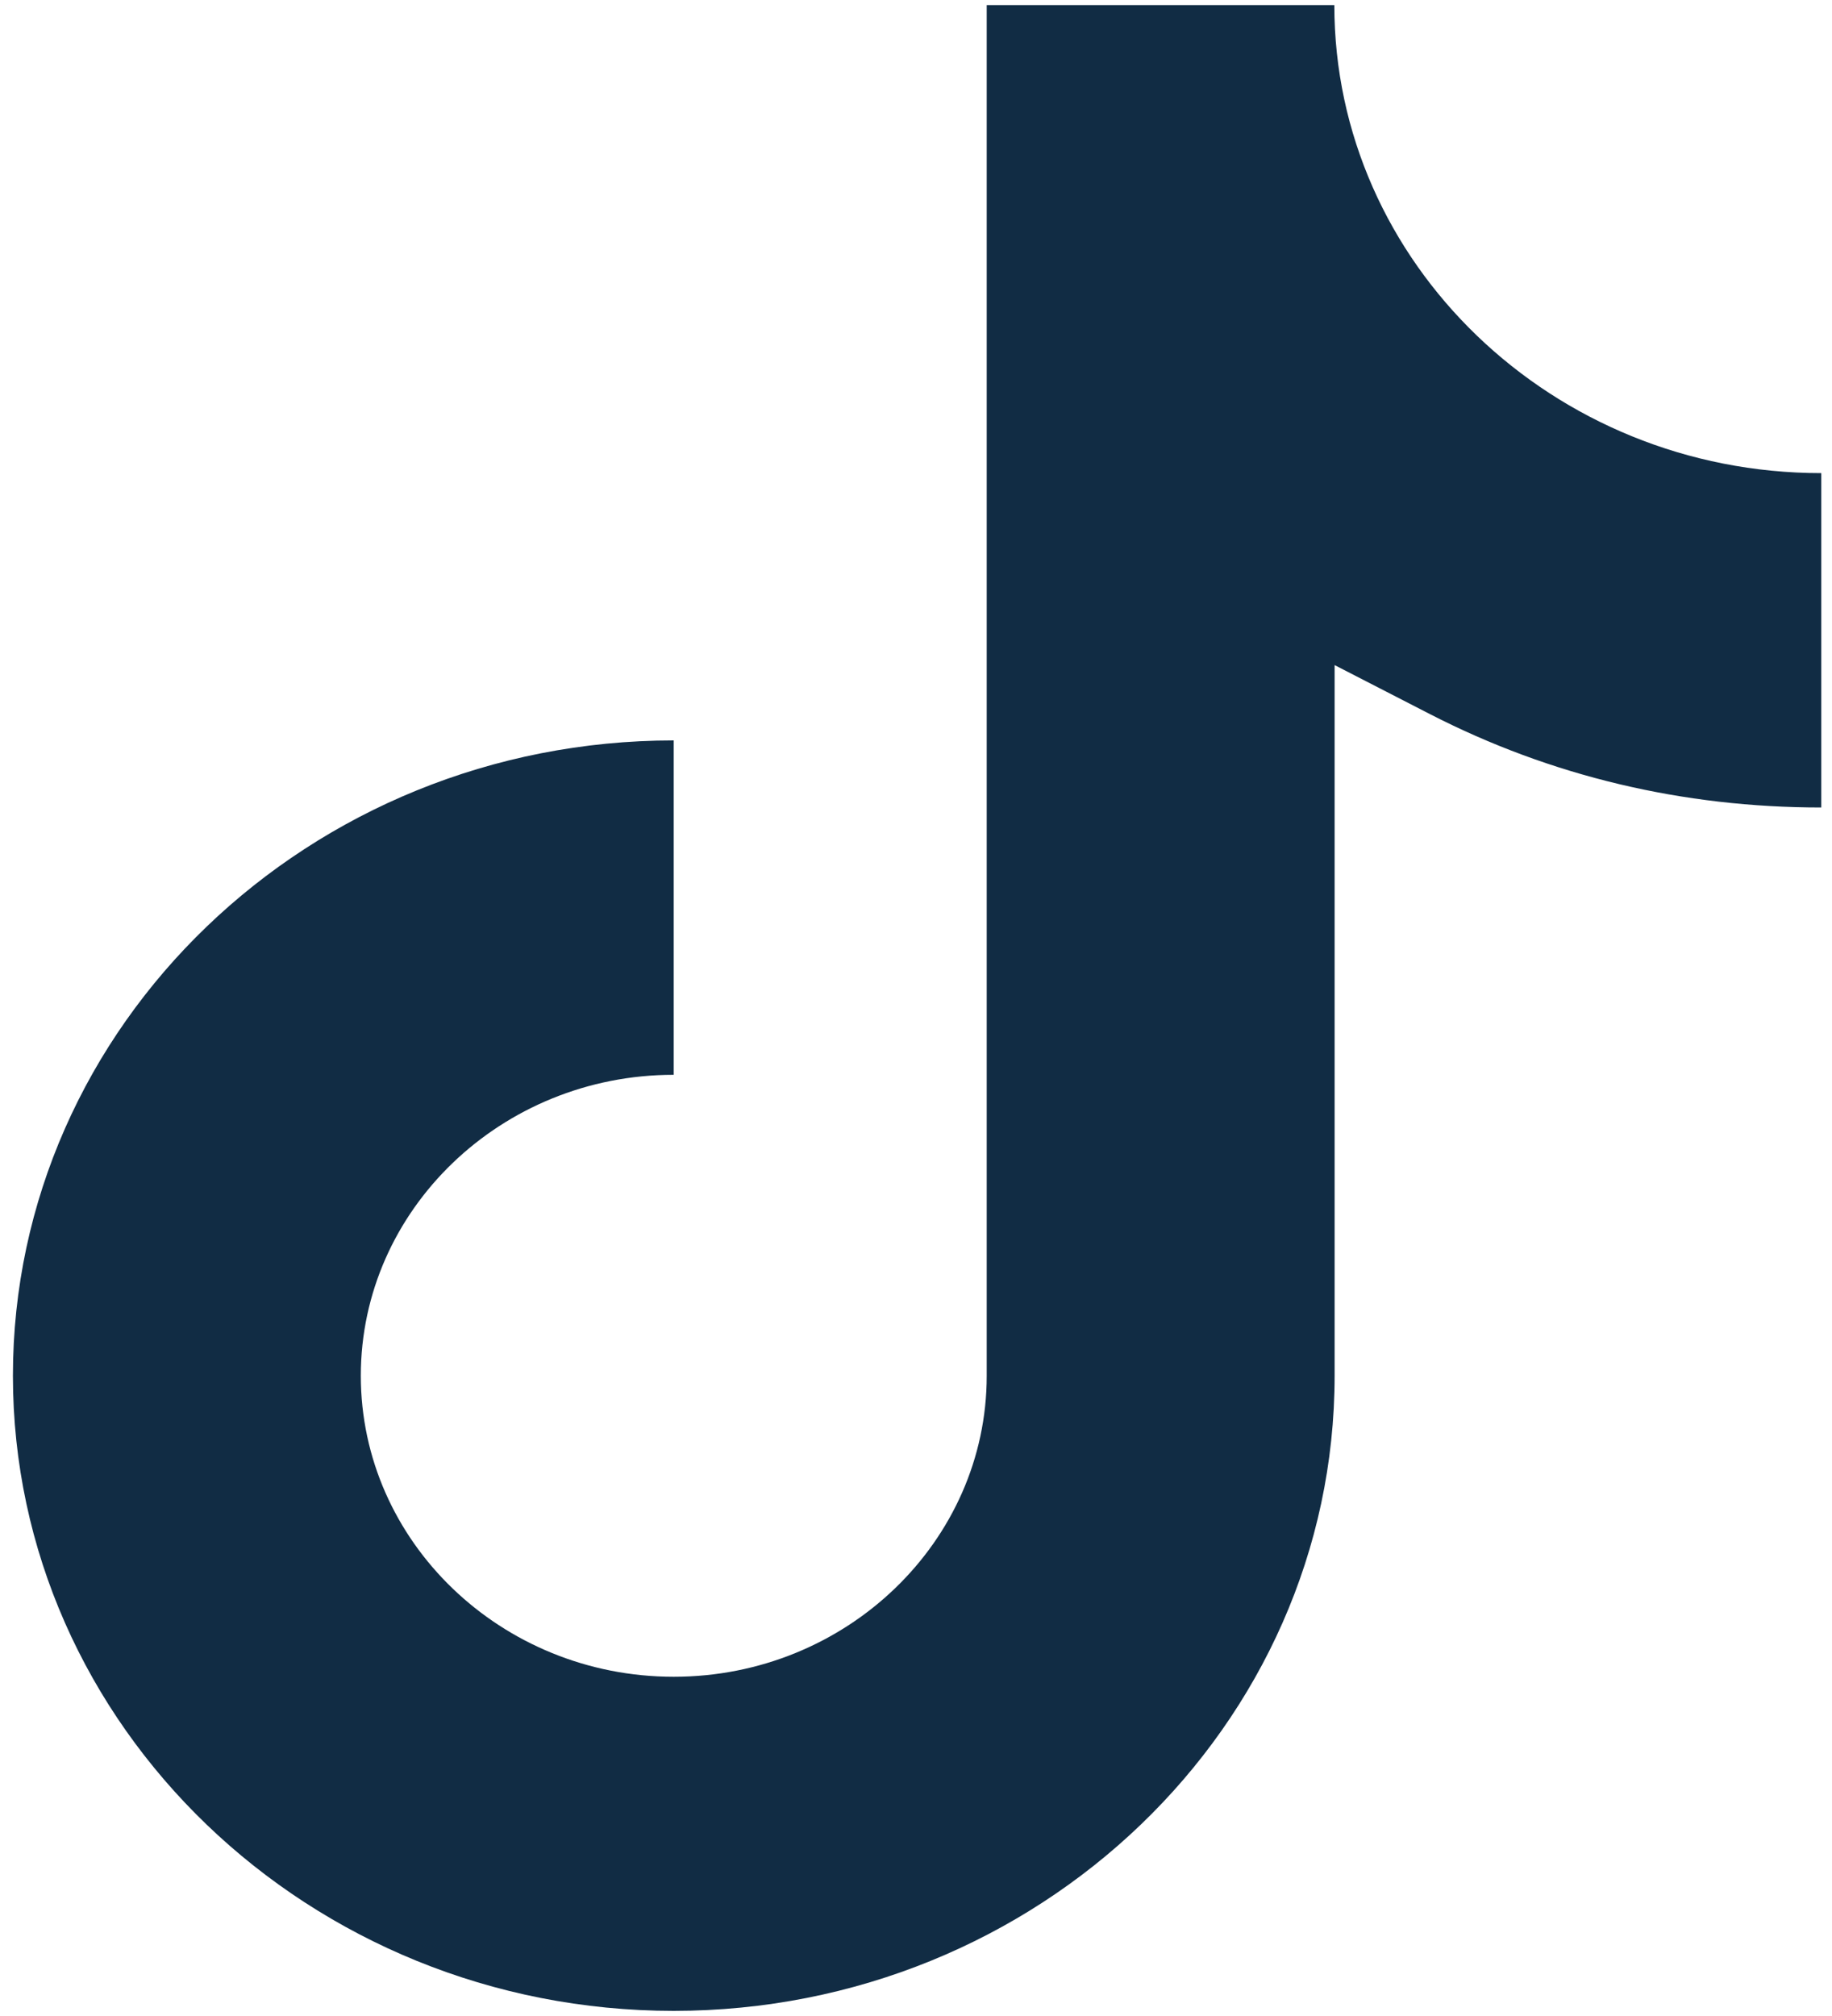
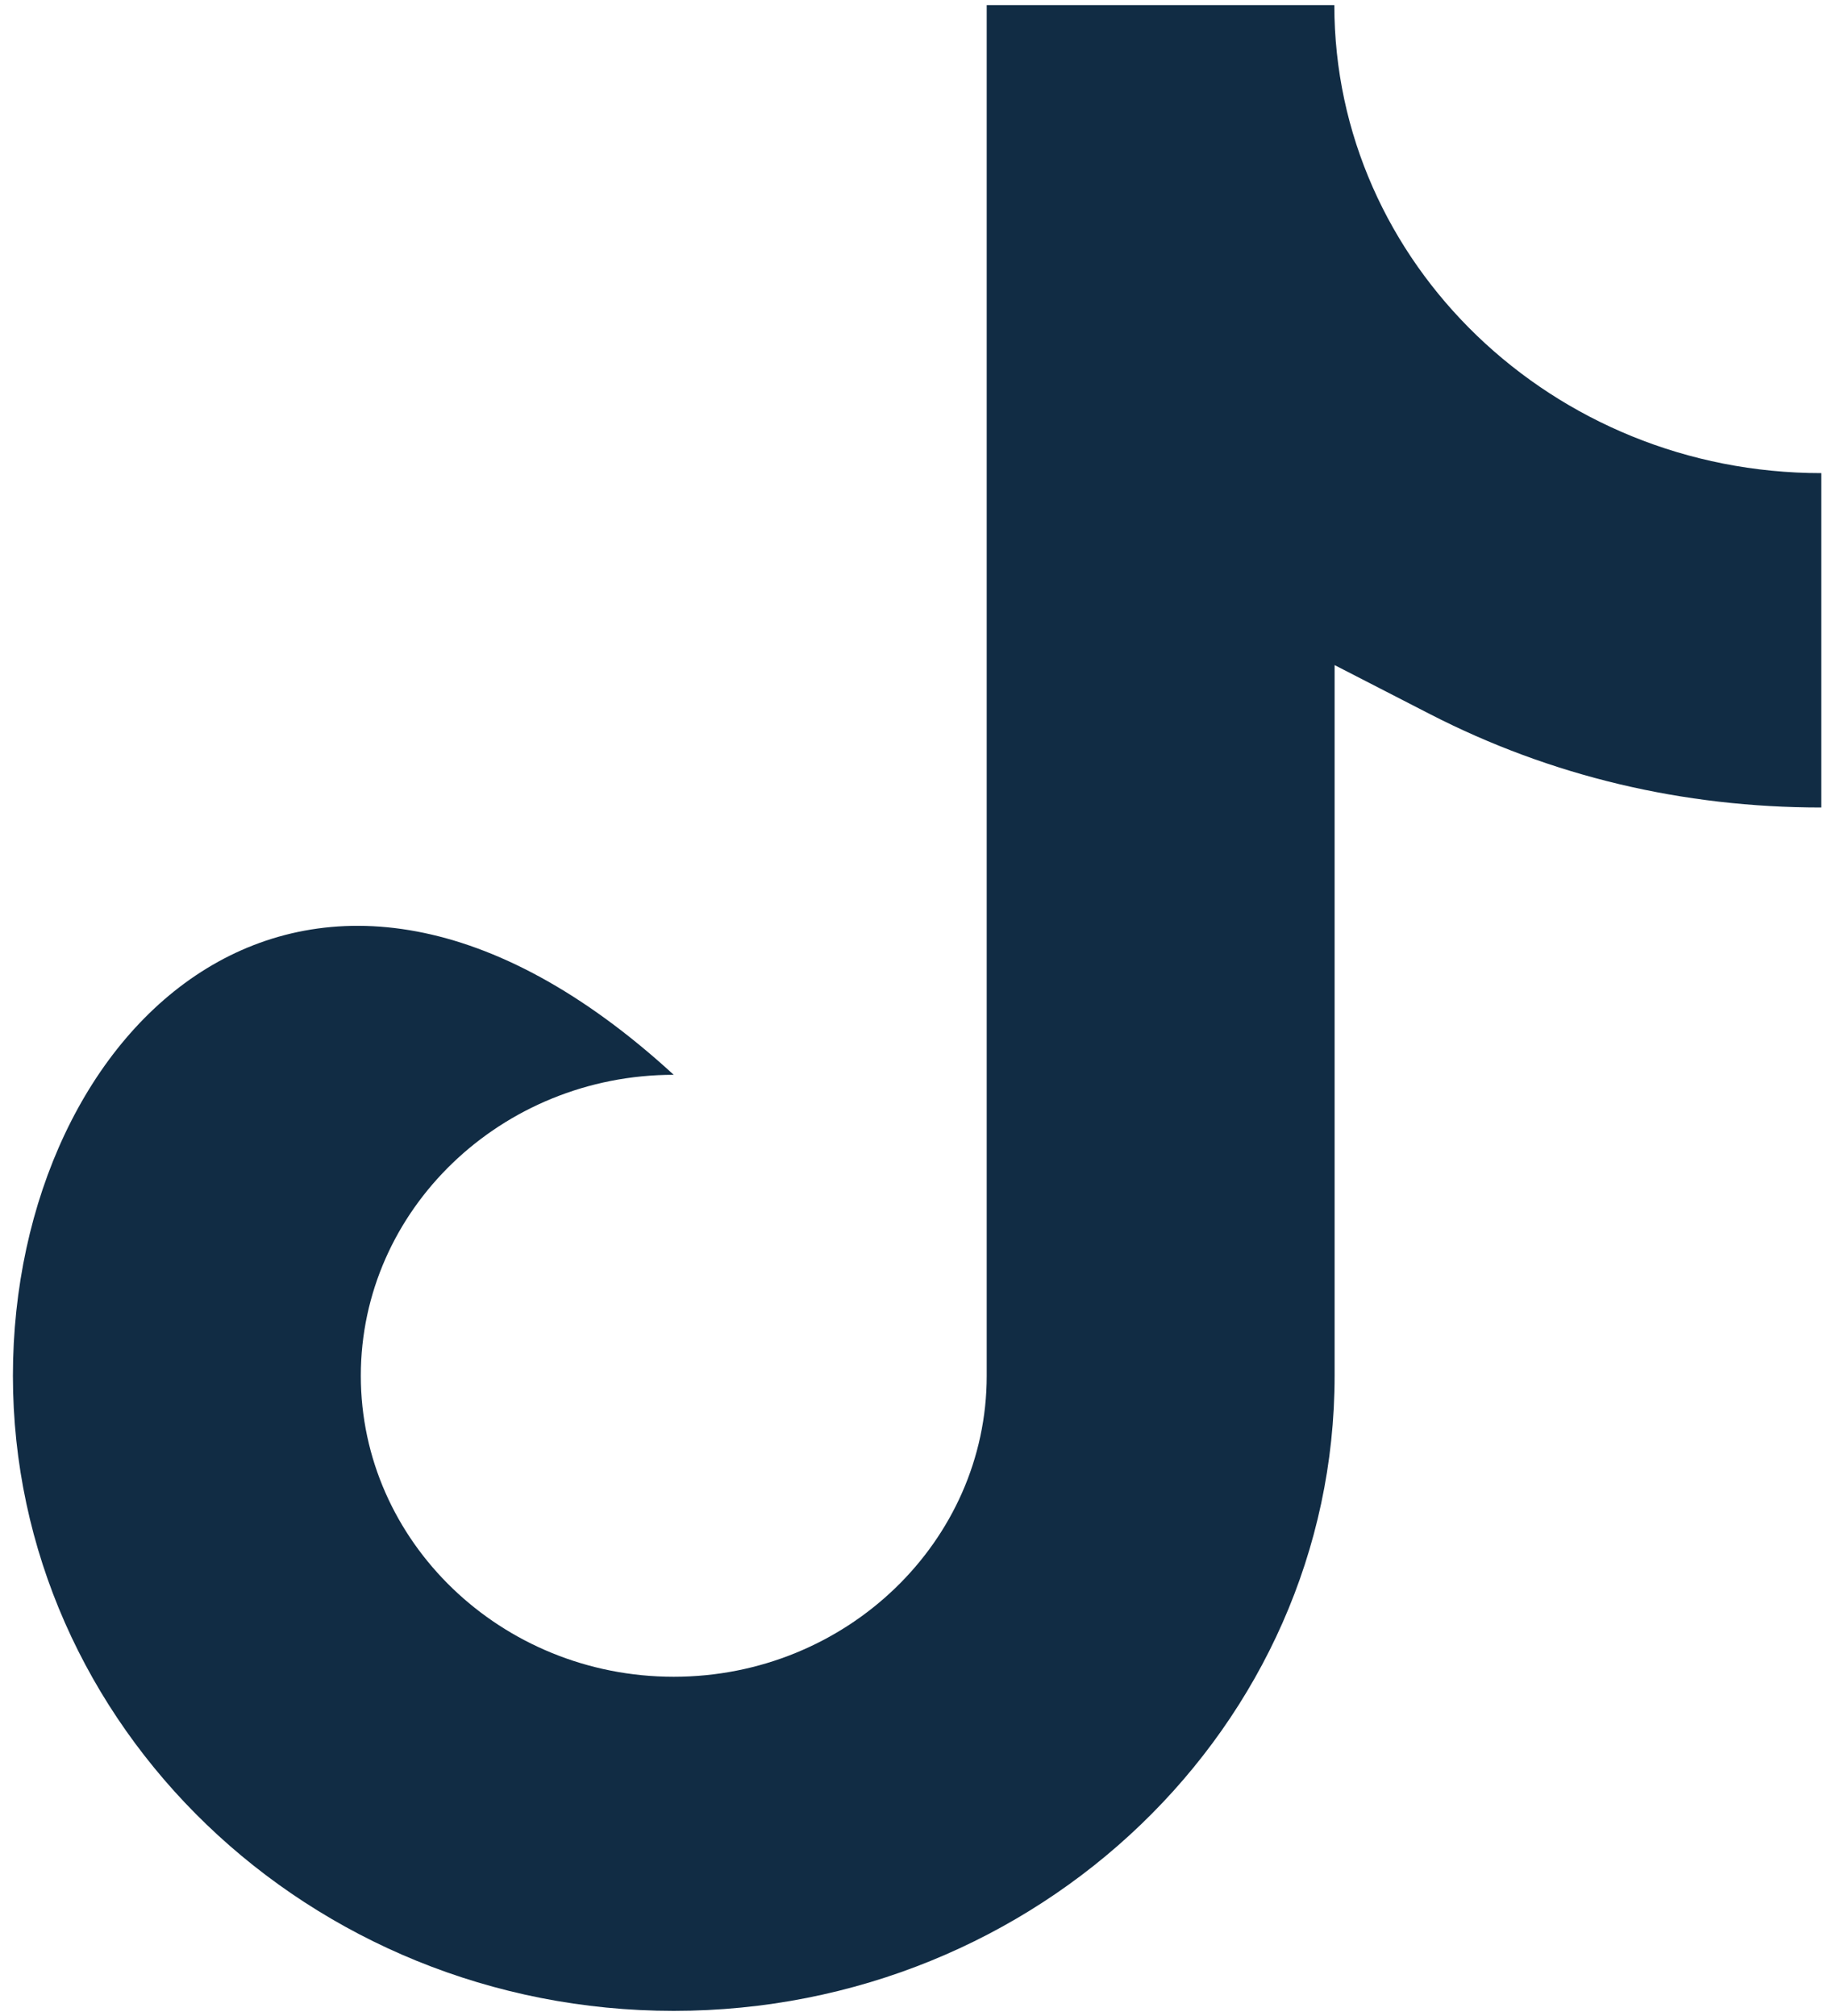
<svg xmlns="http://www.w3.org/2000/svg" fill="none" viewBox="0 0 20 22" height="22" width="20">
-   <path fill="#112C44" d="M0.141 15.013C0.141 18.835 3.377 21.944 7.355 21.944C11.334 21.944 14.57 18.833 14.57 15.013V7.258L15.611 7.793C16.932 8.471 18.371 8.812 19.883 8.812V5.163C16.953 5.163 14.567 2.872 14.567 0.056H10.772V15.013C10.772 16.823 9.238 18.298 7.355 18.298C5.472 18.298 3.939 16.823 3.939 15.013C3.939 13.203 5.472 11.729 7.355 11.729V8.08C3.377 8.08 0.141 11.188 0.141 15.013Z" />
+   <path fill="#112C44" d="M0.141 15.013C0.141 18.835 3.377 21.944 7.355 21.944C11.334 21.944 14.57 18.833 14.57 15.013V7.258L15.611 7.793C16.932 8.471 18.371 8.812 19.883 8.812V5.163C16.953 5.163 14.567 2.872 14.567 0.056H10.772V15.013C10.772 16.823 9.238 18.298 7.355 18.298C5.472 18.298 3.939 16.823 3.939 15.013C3.939 13.203 5.472 11.729 7.355 11.729C3.377 8.08 0.141 11.188 0.141 15.013Z" />
</svg>